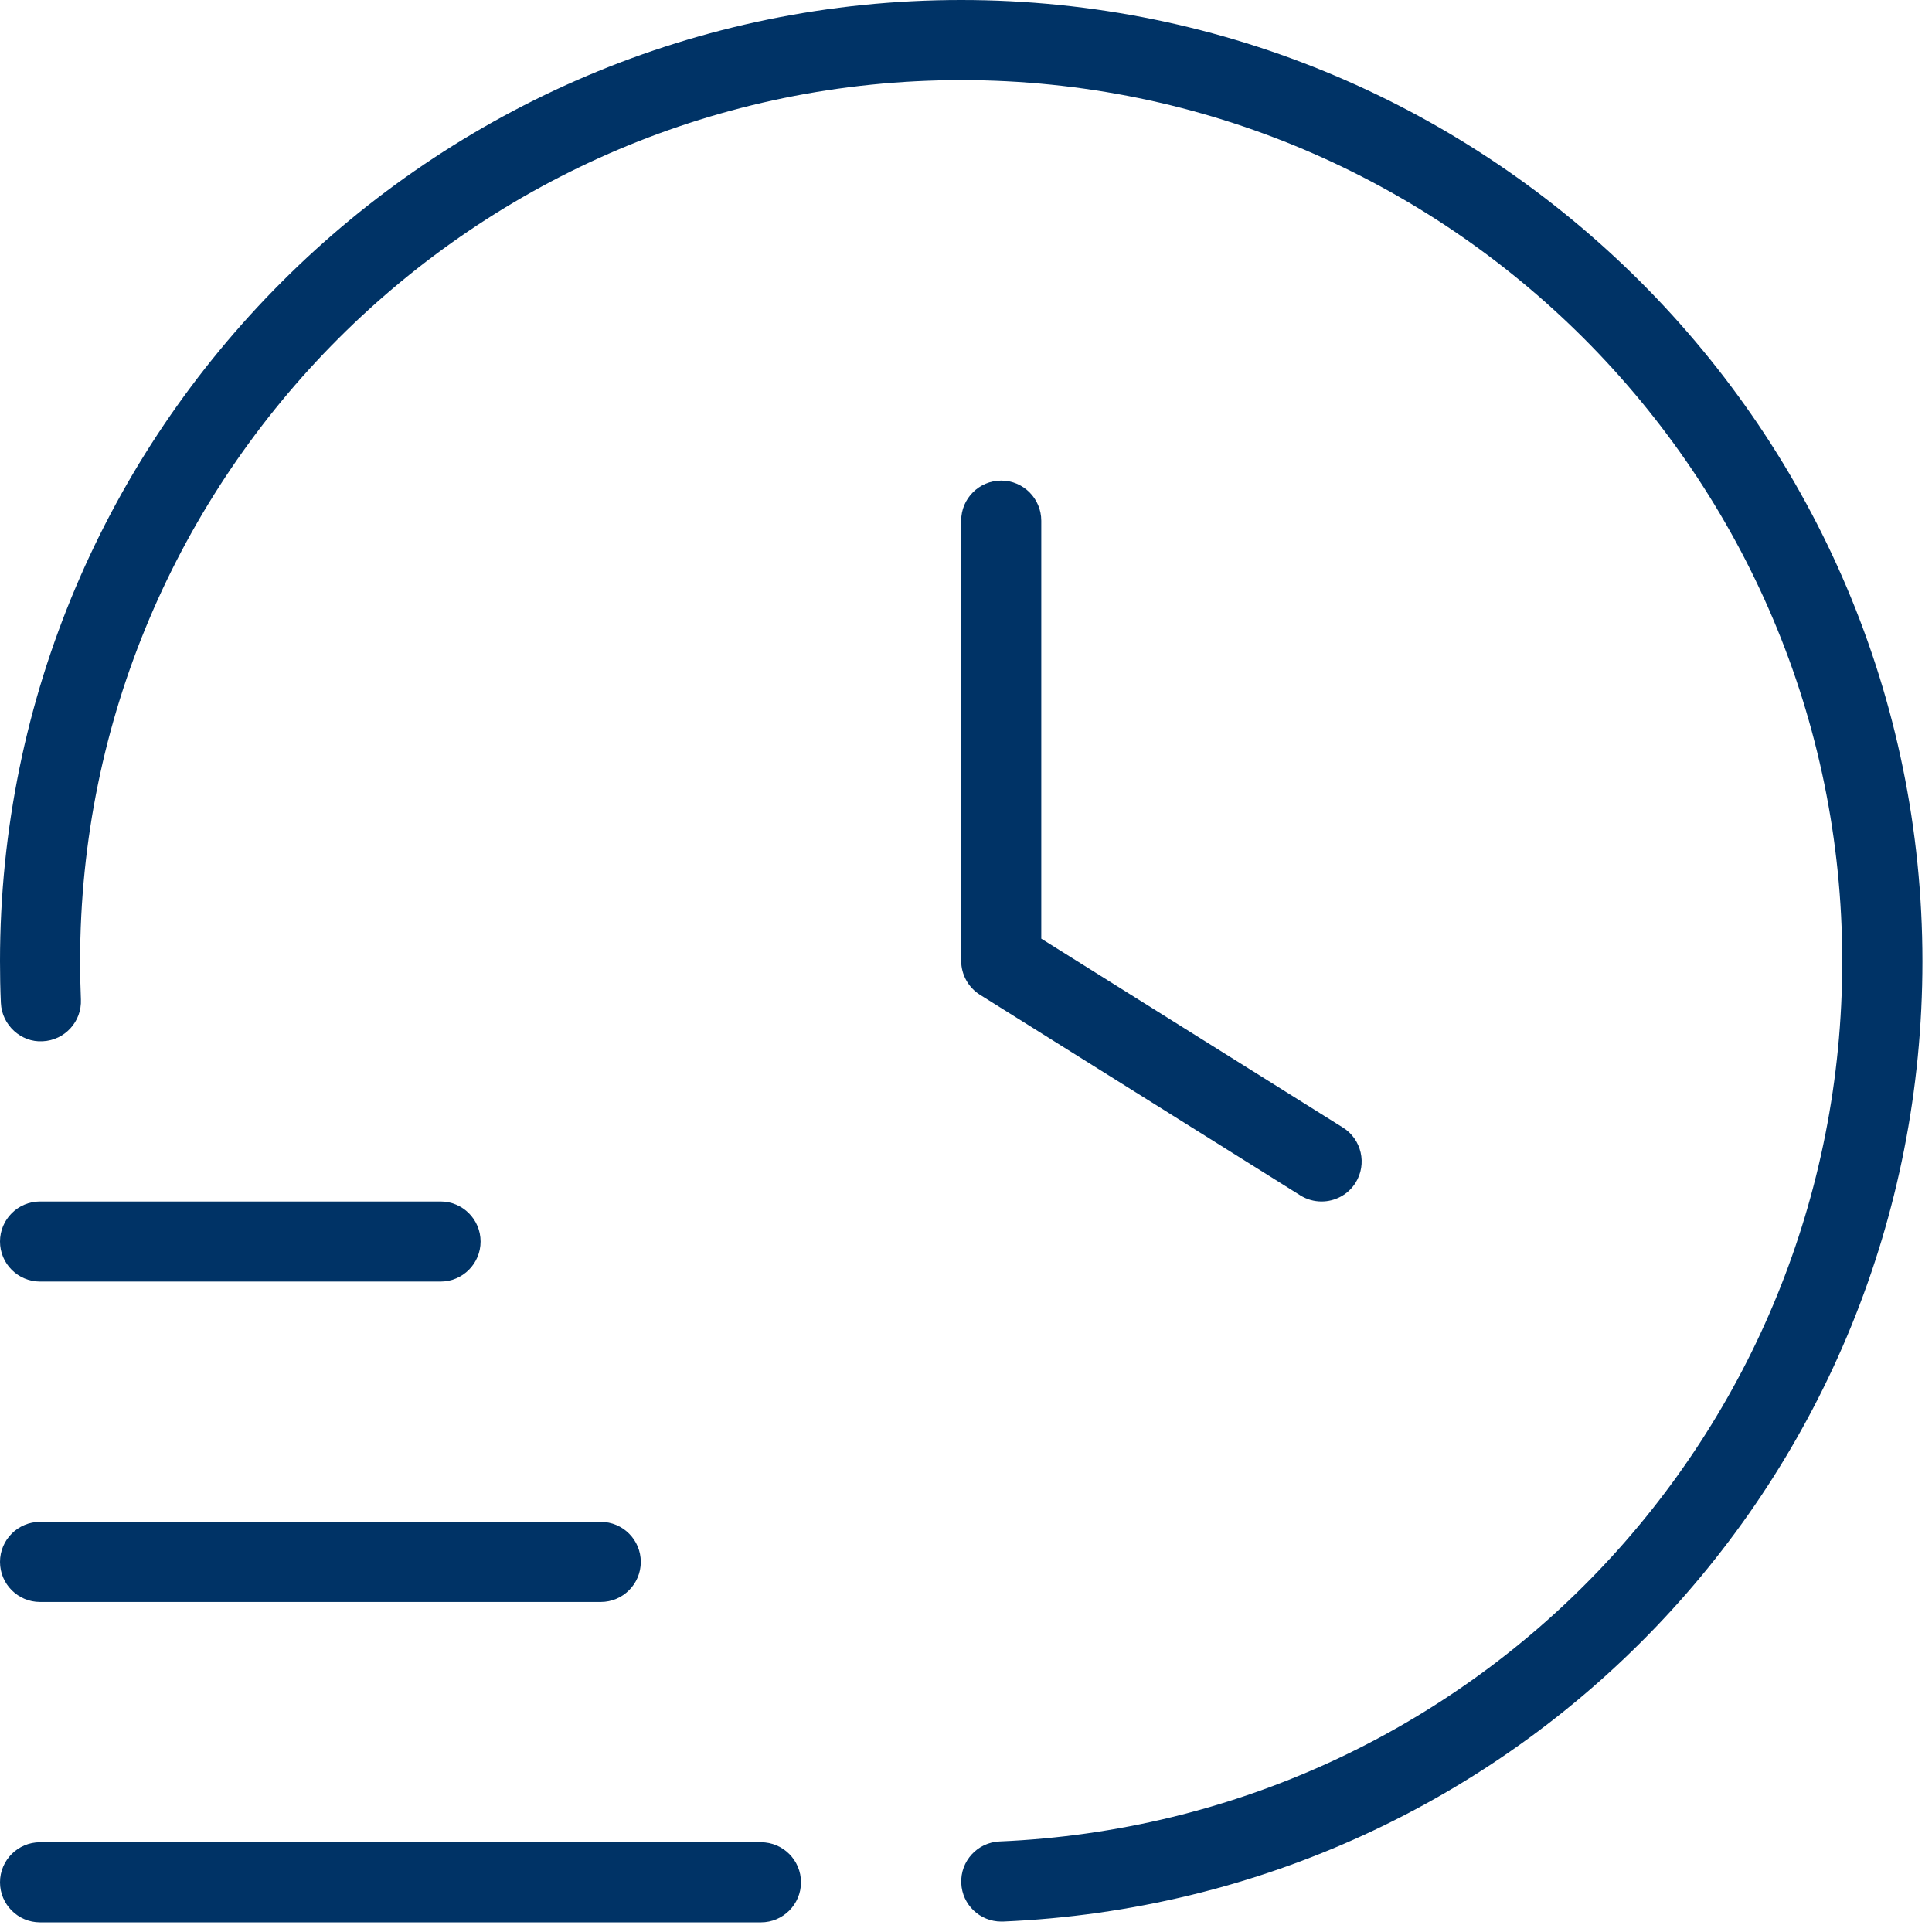
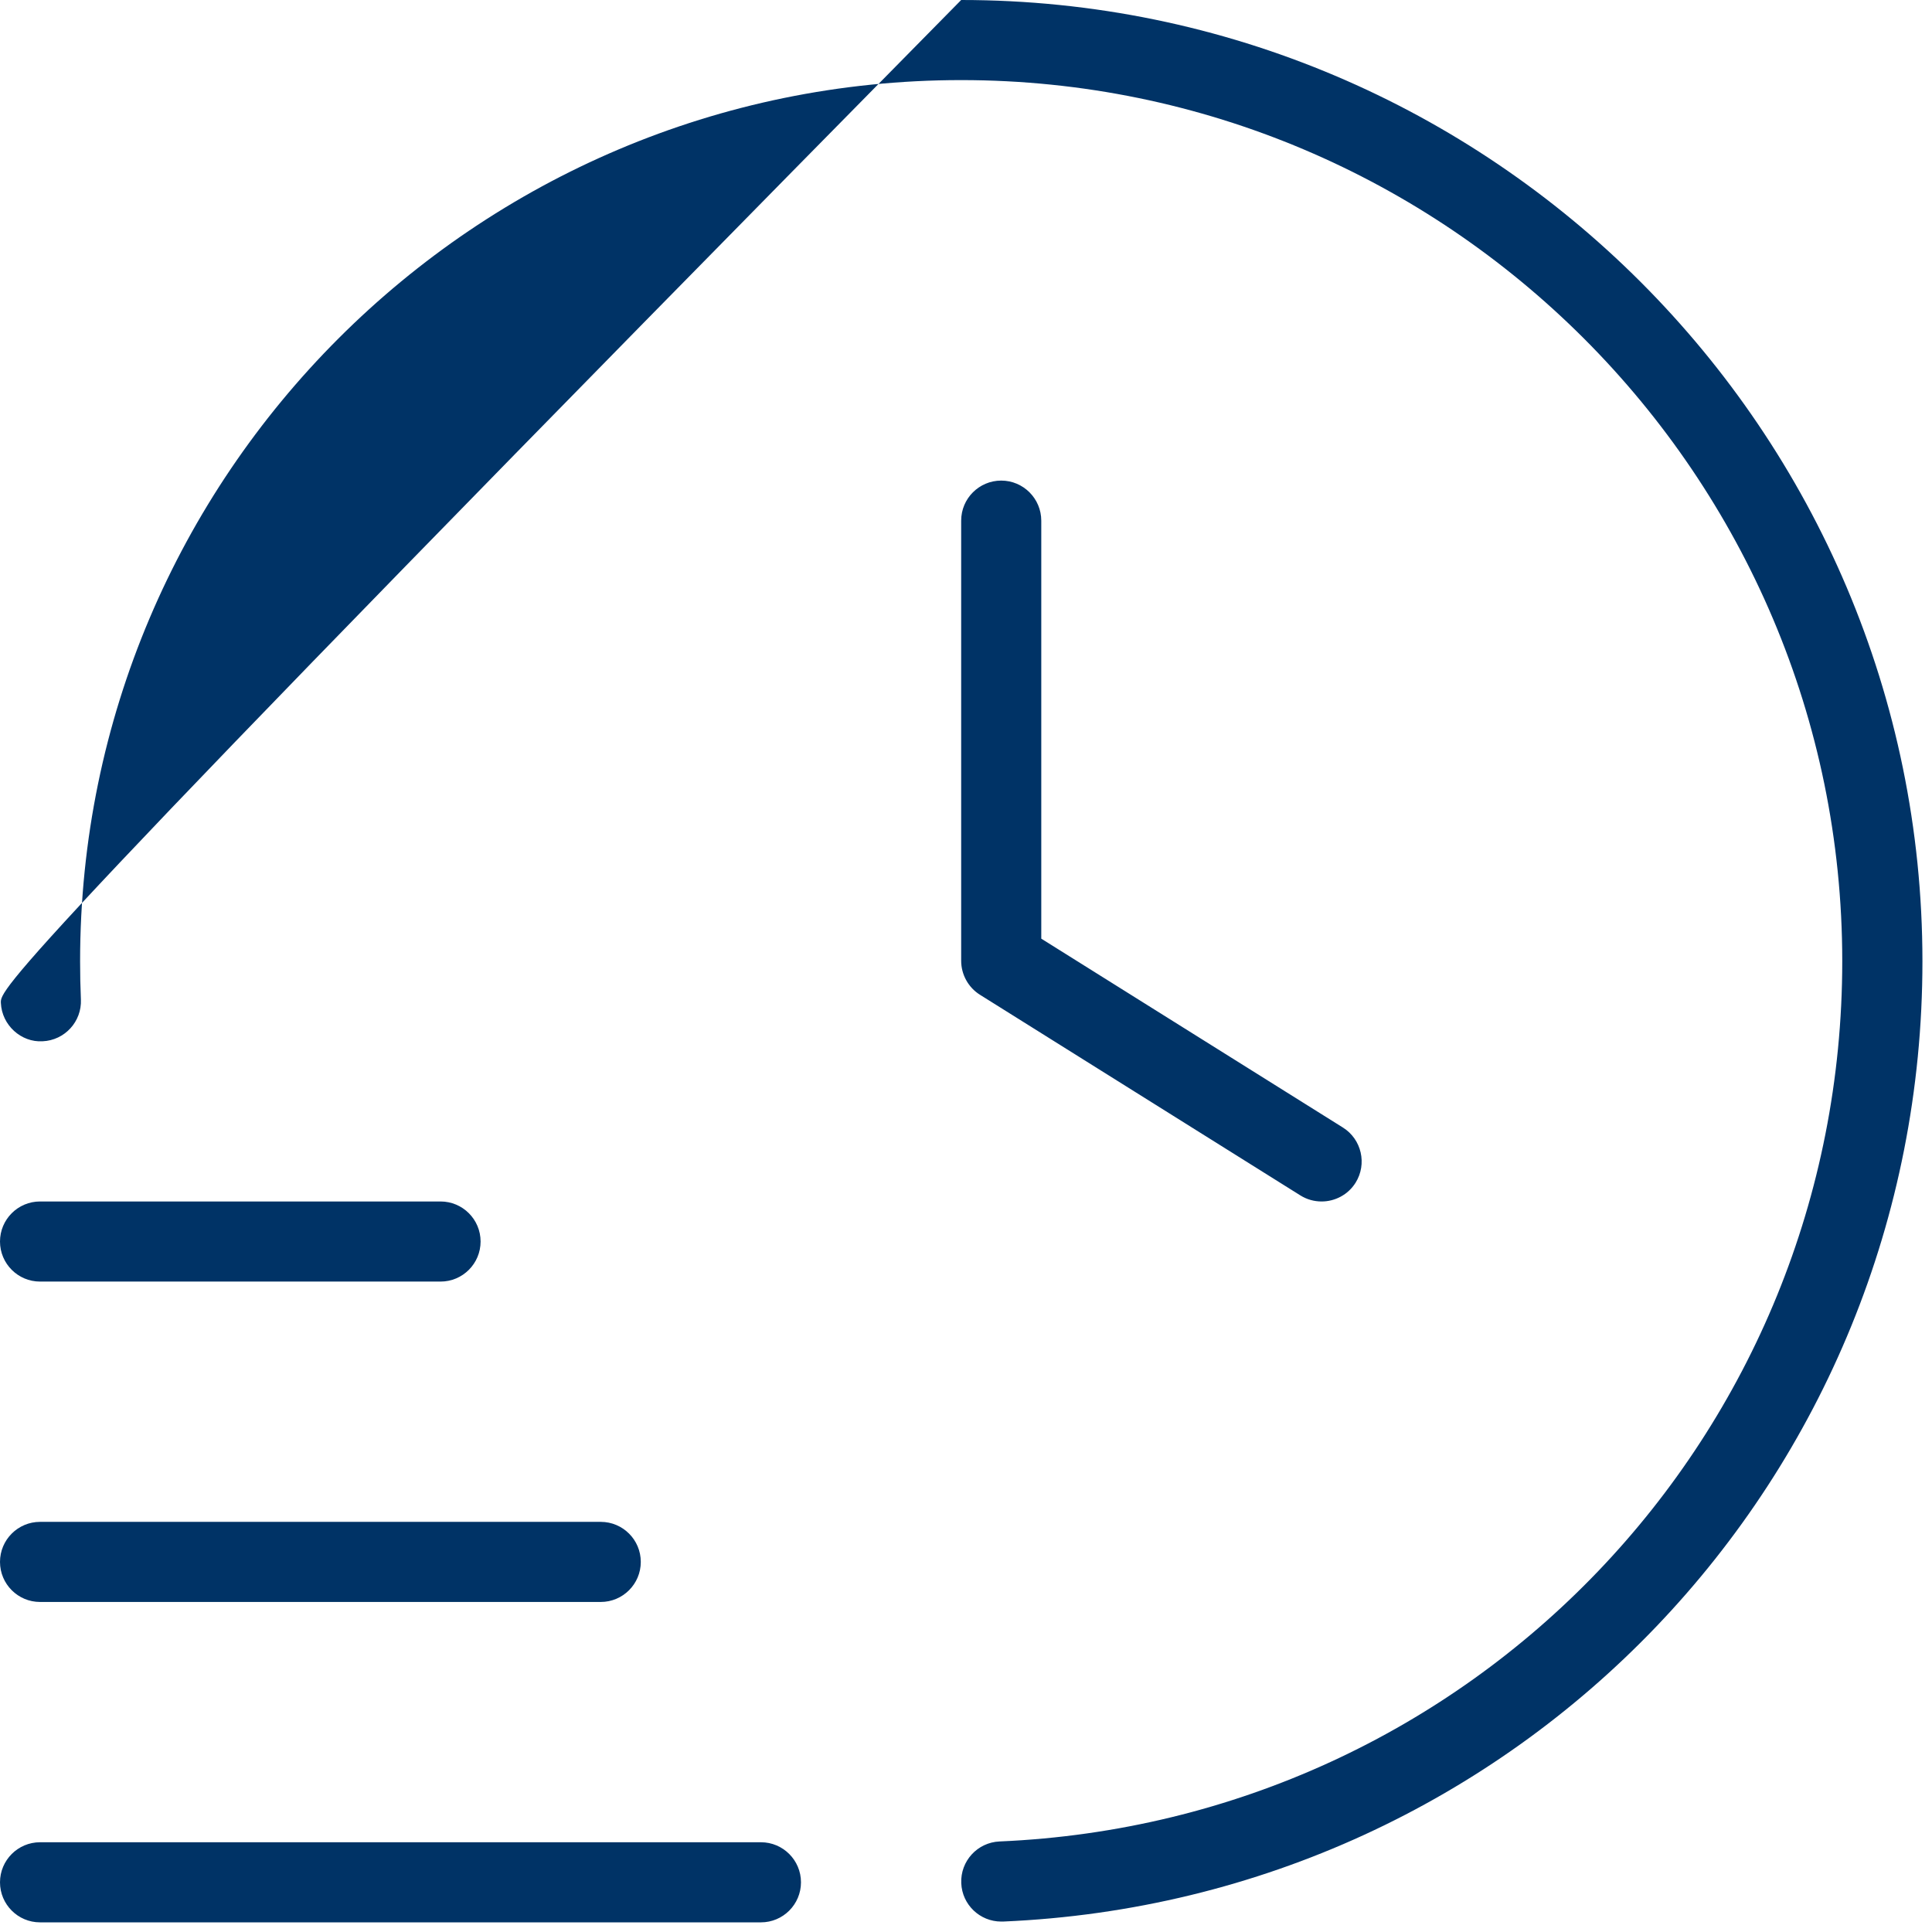
<svg xmlns="http://www.w3.org/2000/svg" width="161" height="161" viewBox="0 0 161 161" fill="none">
-   <path d="M66.748 156.859C66.748 158.701 65.253 160.196 63.411 160.196H3.337C1.495 160.196 0 158.701 0 156.859C0 155.017 1.495 153.521 3.337 153.521H63.411C65.253 153.521 66.748 155.017 66.748 156.859ZM3.337 133.497H50.061C51.904 133.497 53.399 132.002 53.399 130.159C53.399 128.317 51.904 126.822 50.061 126.822H3.337C1.495 126.822 0 128.317 0 130.159C0 132.002 1.495 133.497 3.337 133.497ZM3.337 106.798H36.712C38.554 106.798 40.049 105.302 40.049 103.46C40.049 101.618 38.554 100.123 36.712 100.123H3.337C1.495 100.123 0 101.618 0 103.46C0 105.302 1.495 106.798 3.337 106.798ZM80.098 0C35.931 0 0 35.931 0 80.098C0 81.266 0.02 82.428 0.073 83.582C0.154 85.425 1.755 86.88 3.551 86.773C5.393 86.693 6.822 85.131 6.742 83.295C6.695 82.234 6.675 81.173 6.675 80.105C6.675 39.615 39.615 6.675 80.098 6.675C120.581 6.675 153.521 39.615 153.521 80.098C153.521 119.546 122.677 151.766 83.295 153.455C81.453 153.535 80.025 155.09 80.105 156.932C80.178 158.728 81.66 160.13 83.436 160.13C83.482 160.13 83.536 160.13 83.582 160.13C126.548 158.294 160.203 123.138 160.203 80.105C160.196 35.931 124.266 0 80.098 0ZM83.436 40.049C81.593 40.049 80.098 41.544 80.098 43.386V80.065C80.098 81.213 80.692 82.287 81.66 82.895L108.359 99.615C108.913 99.963 109.528 100.123 110.135 100.123C111.243 100.123 112.331 99.569 112.965 98.561C113.94 96.999 113.466 94.936 111.91 93.962L86.773 78.222V43.393C86.773 41.551 85.278 40.049 83.436 40.049Z" fill="#003366" />
+   <path d="M66.748 156.859C66.748 158.701 65.253 160.196 63.411 160.196H3.337C1.495 160.196 0 158.701 0 156.859C0 155.017 1.495 153.521 3.337 153.521H63.411C65.253 153.521 66.748 155.017 66.748 156.859ZM3.337 133.497H50.061C51.904 133.497 53.399 132.002 53.399 130.159C53.399 128.317 51.904 126.822 50.061 126.822H3.337C1.495 126.822 0 128.317 0 130.159C0 132.002 1.495 133.497 3.337 133.497ZM3.337 106.798H36.712C38.554 106.798 40.049 105.302 40.049 103.46C40.049 101.618 38.554 100.123 36.712 100.123H3.337C1.495 100.123 0 101.618 0 103.46C0 105.302 1.495 106.798 3.337 106.798ZM80.098 0C0 81.266 0.02 82.428 0.073 83.582C0.154 85.425 1.755 86.88 3.551 86.773C5.393 86.693 6.822 85.131 6.742 83.295C6.695 82.234 6.675 81.173 6.675 80.105C6.675 39.615 39.615 6.675 80.098 6.675C120.581 6.675 153.521 39.615 153.521 80.098C153.521 119.546 122.677 151.766 83.295 153.455C81.453 153.535 80.025 155.09 80.105 156.932C80.178 158.728 81.66 160.13 83.436 160.13C83.482 160.13 83.536 160.13 83.582 160.13C126.548 158.294 160.203 123.138 160.203 80.105C160.196 35.931 124.266 0 80.098 0ZM83.436 40.049C81.593 40.049 80.098 41.544 80.098 43.386V80.065C80.098 81.213 80.692 82.287 81.66 82.895L108.359 99.615C108.913 99.963 109.528 100.123 110.135 100.123C111.243 100.123 112.331 99.569 112.965 98.561C113.94 96.999 113.466 94.936 111.91 93.962L86.773 78.222V43.393C86.773 41.551 85.278 40.049 83.436 40.049Z" fill="#003366" />
</svg>